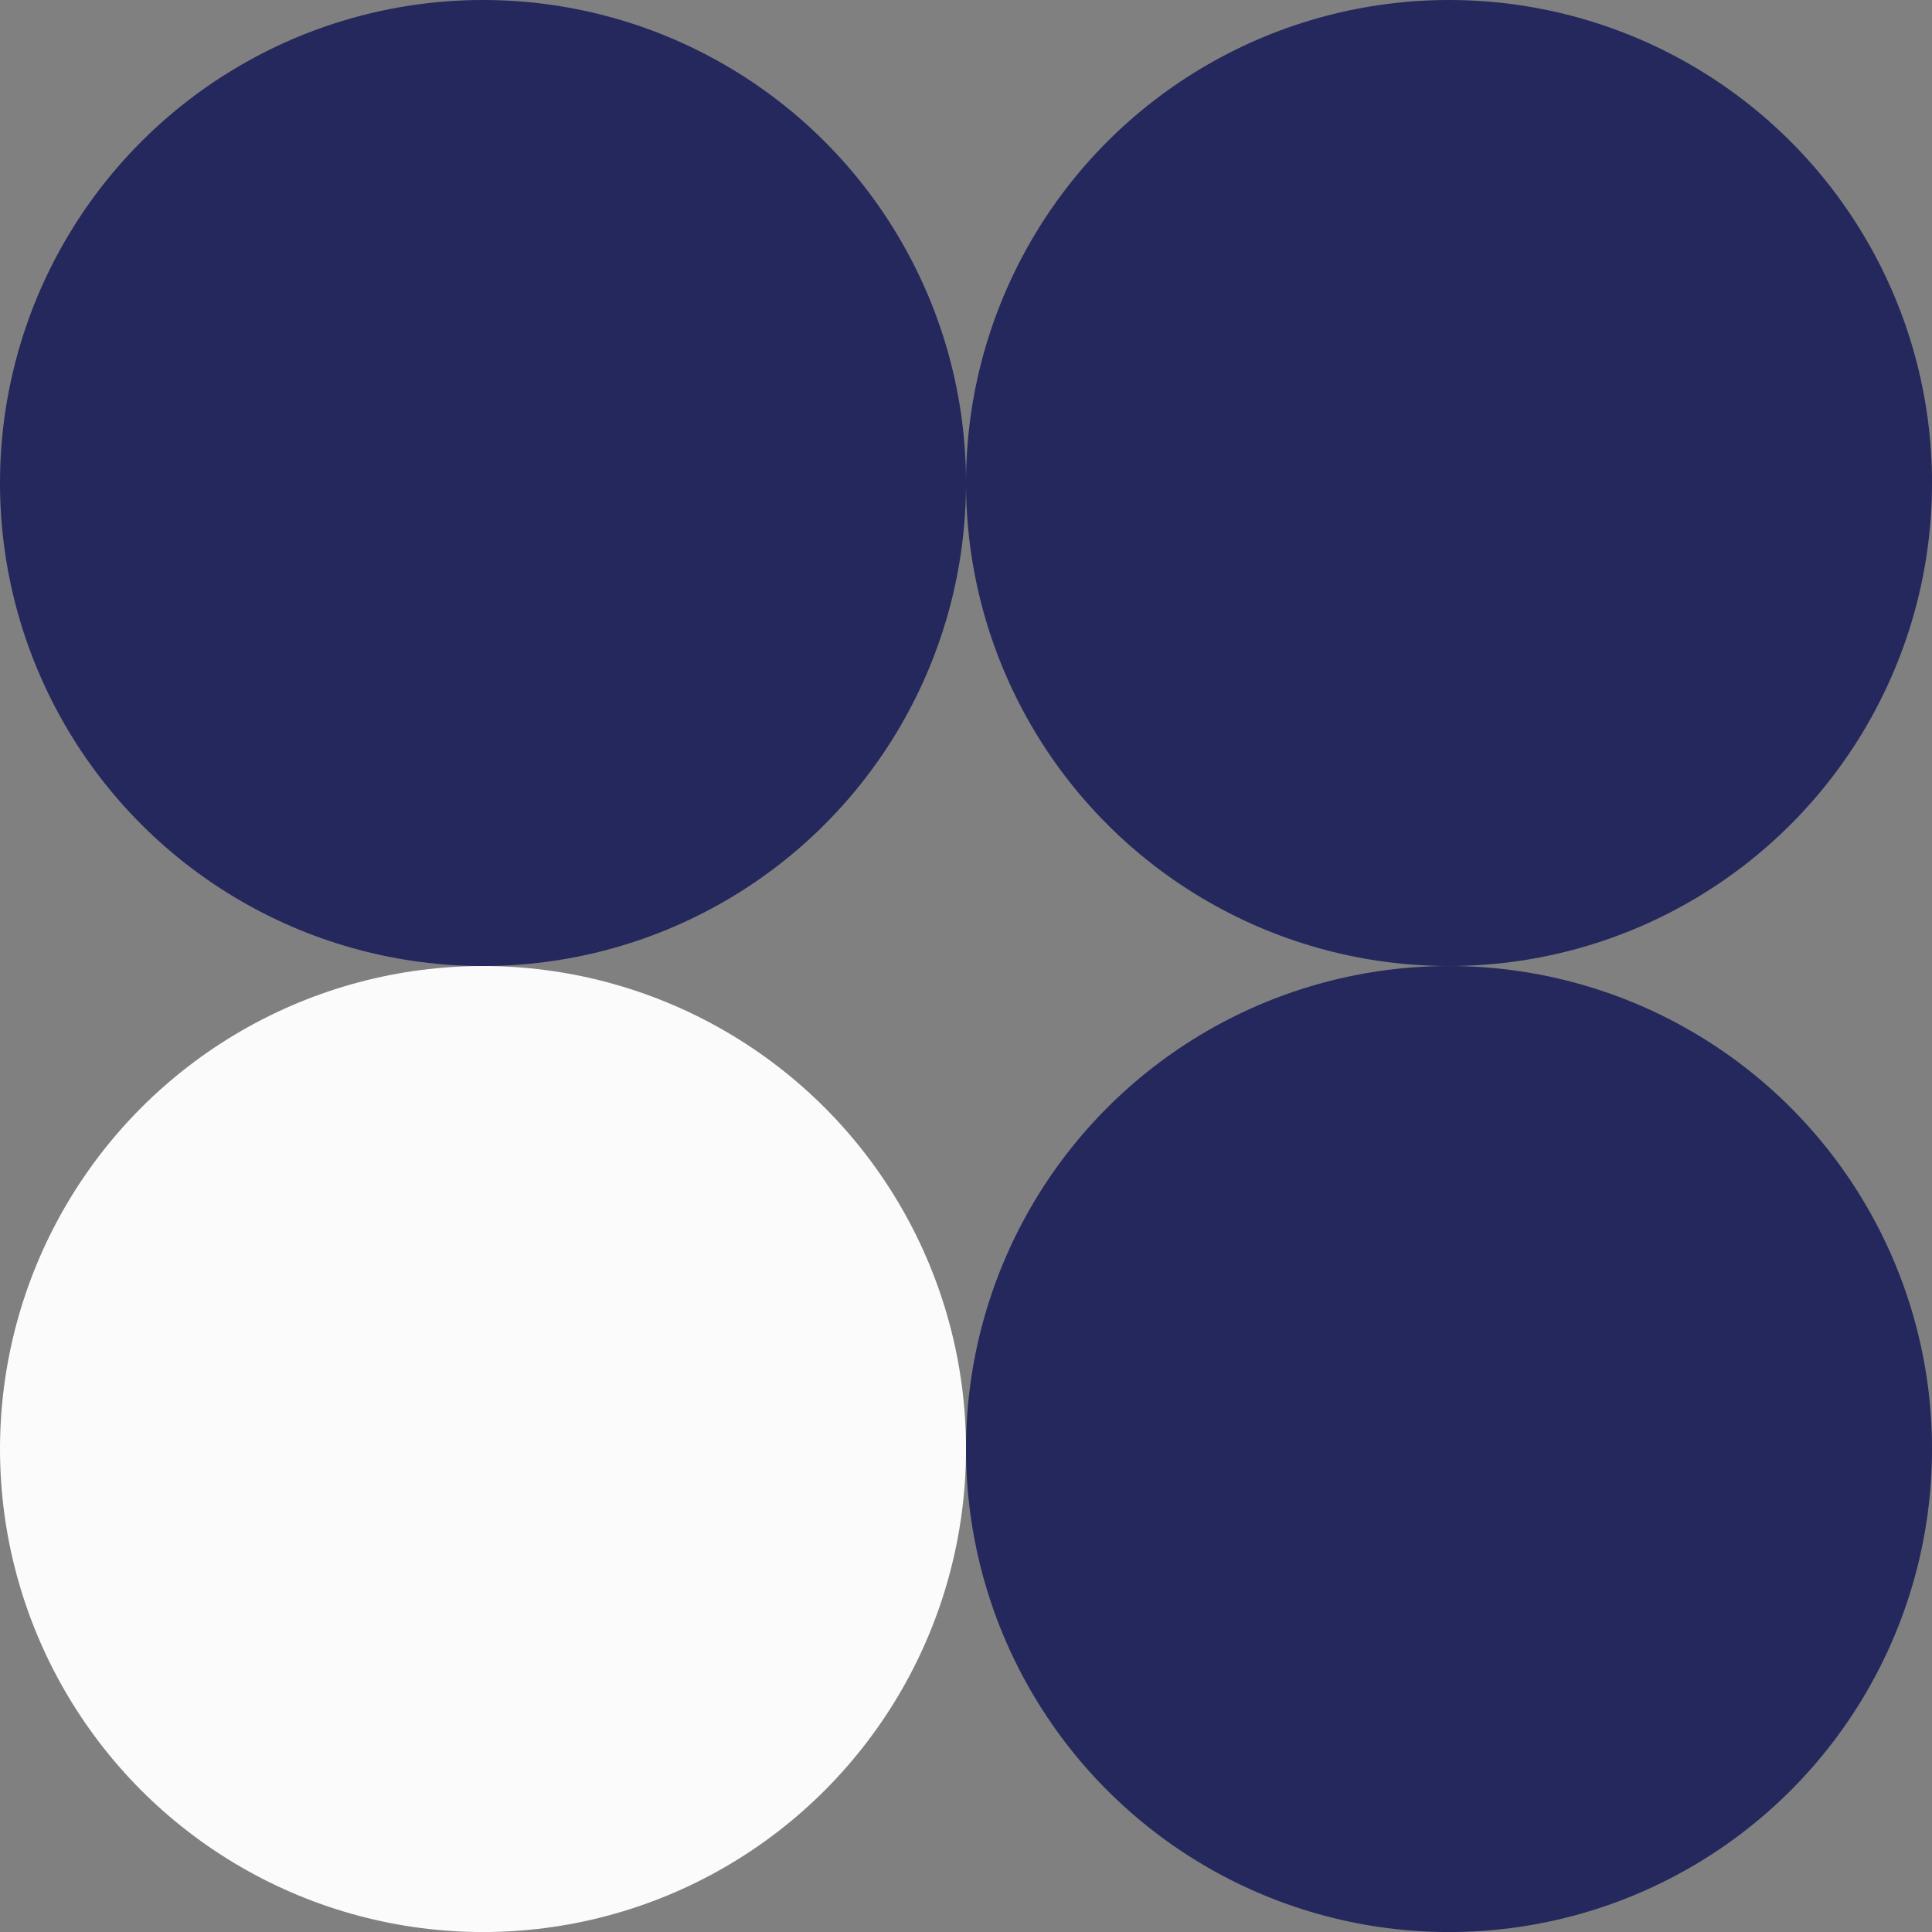
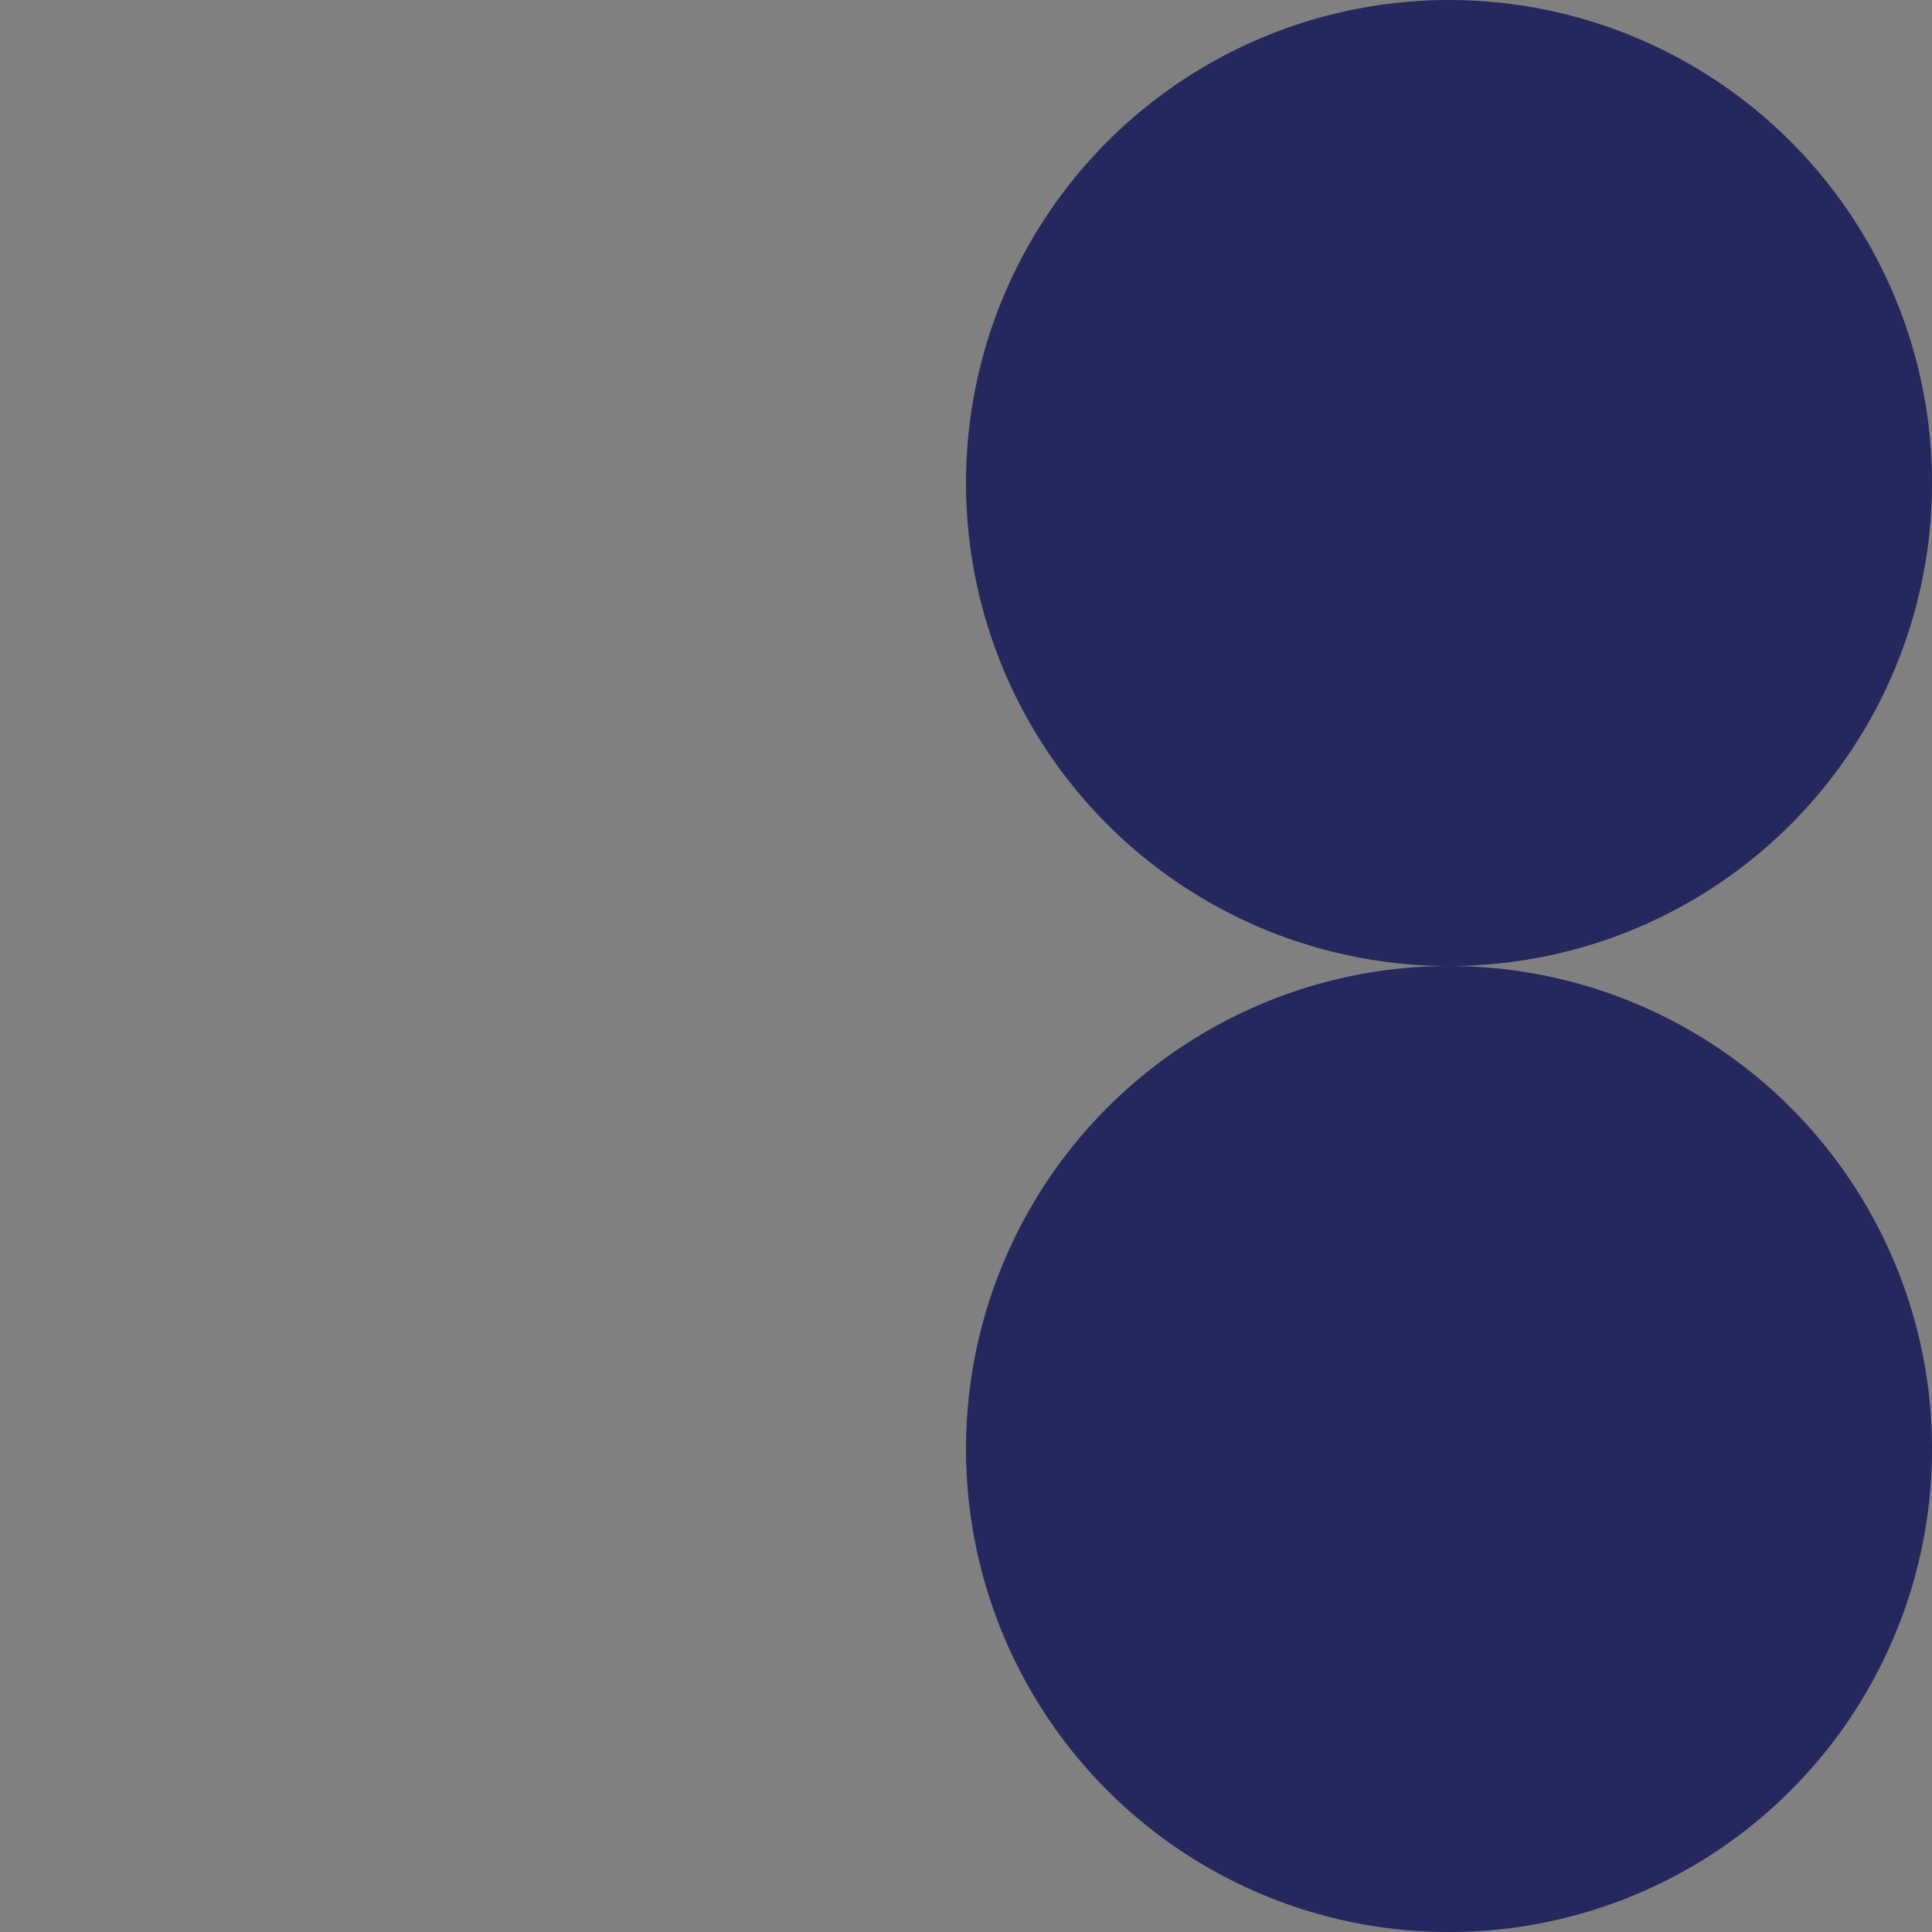
<svg xmlns="http://www.w3.org/2000/svg" width="180" height="180" viewBox="0 0 180 180" fill="none">
  <rect x="0" y="0" width="180" height="180" fill="#808080" stroke="none" />
-   <circle cx="45.001" cy="45.001" r="45.001" fill="#24285D" />
  <circle cx="135.001" cy="45.001" r="45.001" fill="#24285D" />
  <circle cx="135.001" cy="135.003" r="45.001" fill="#24285D" />
-   <circle cx="45.001" cy="135.003" r="45.001" fill="#FBFBFB" />
</svg>